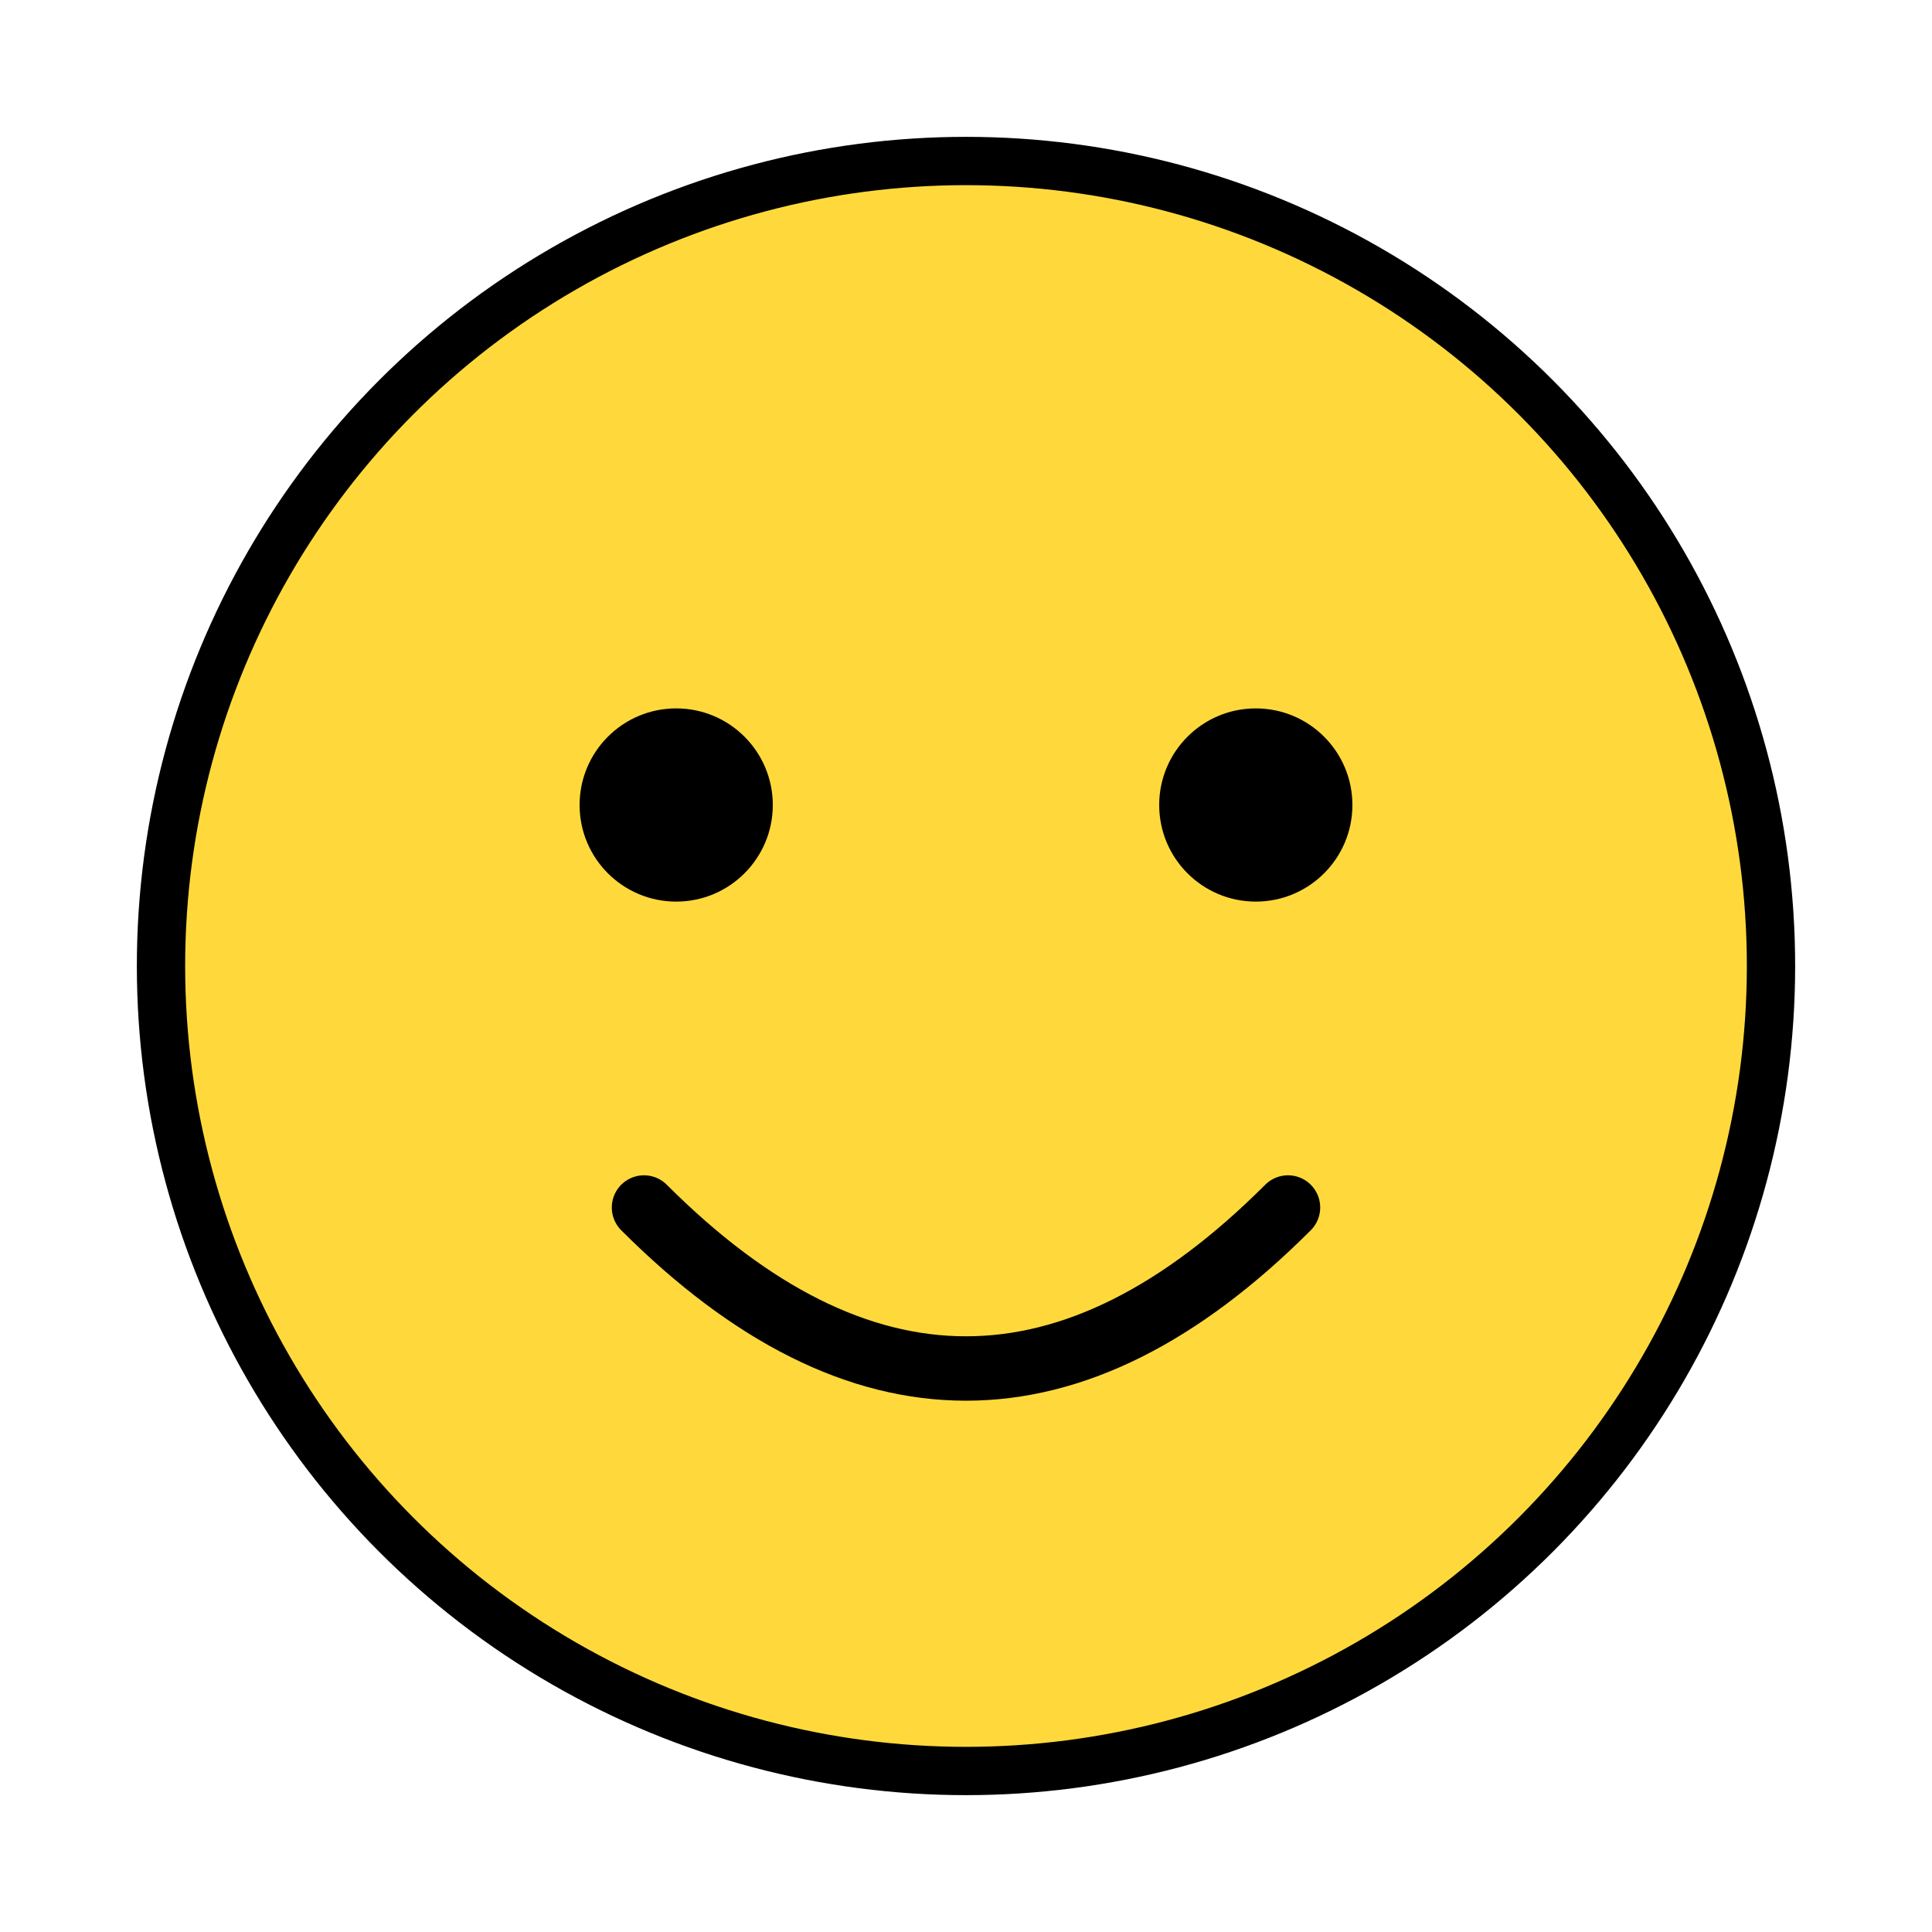
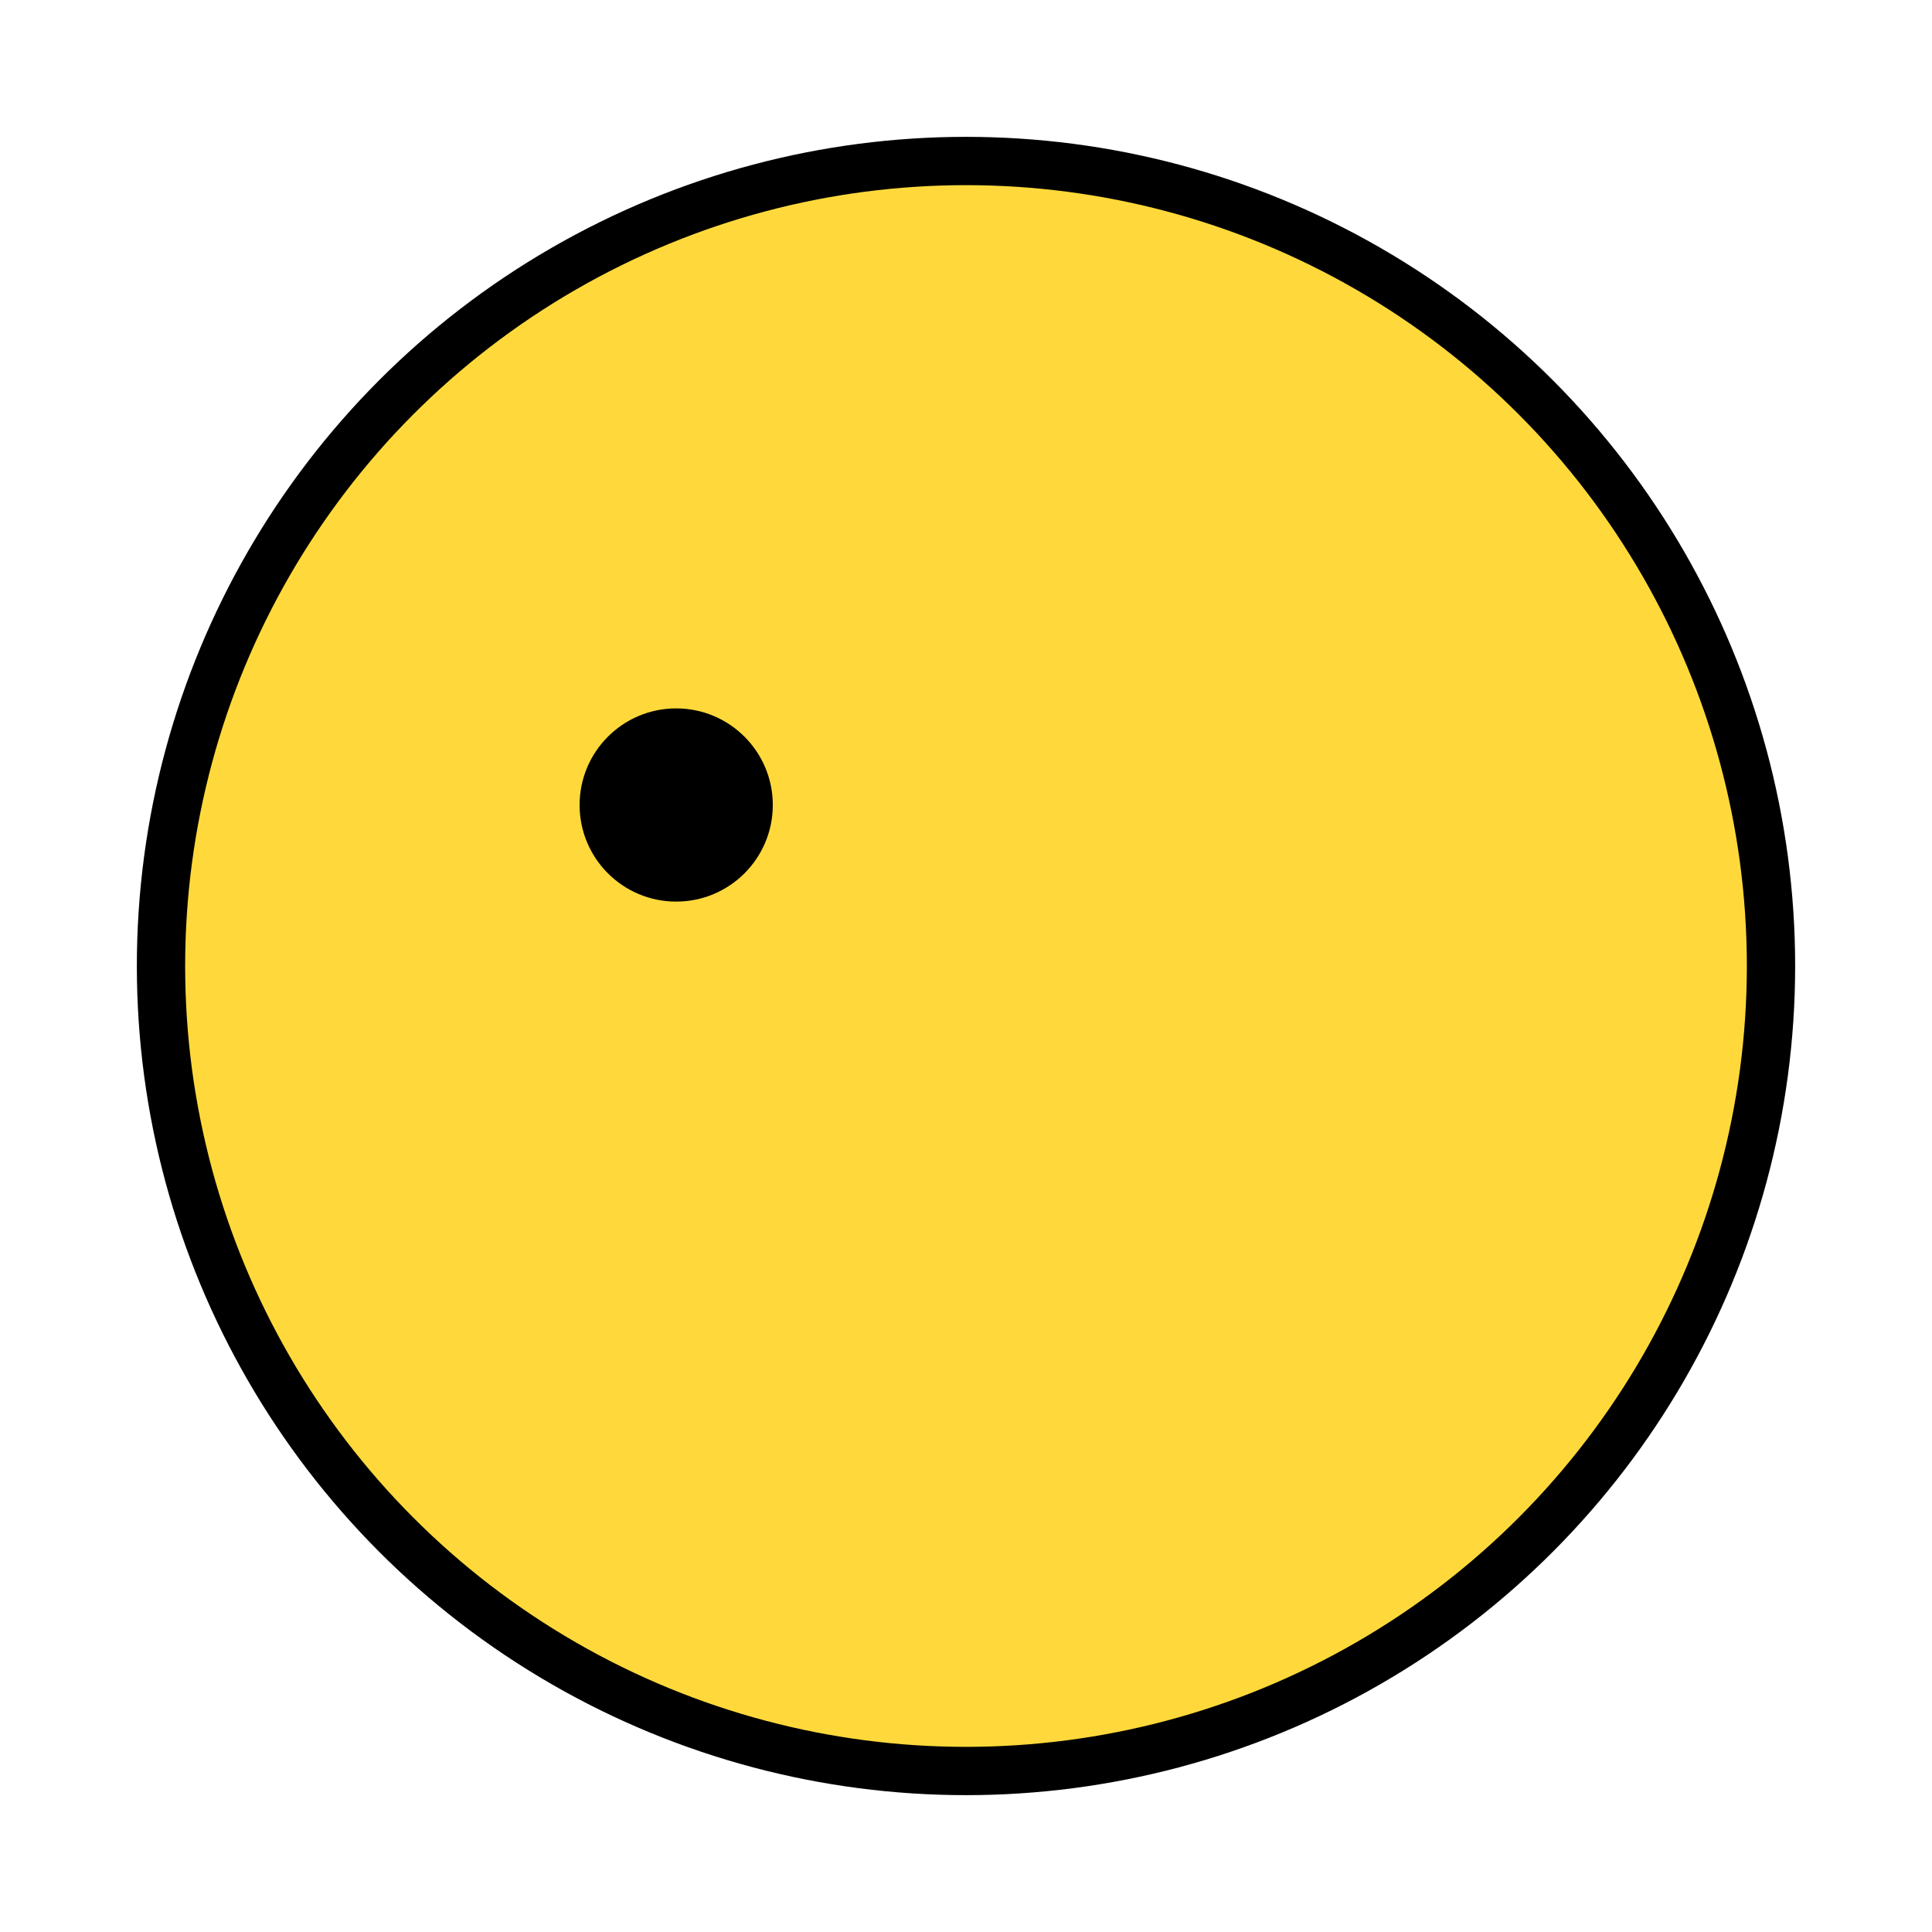
<svg xmlns="http://www.w3.org/2000/svg" width="120" height="120" viewBox="0 0 120 120">
  <circle cx="60" cy="60" r="50" fill="#FFD93B" stroke="#000" stroke-width="3" />
  <circle cx="42" cy="50" r="6" fill="#000" />
-   <circle cx="78" cy="50" r="6" fill="#000" />
-   <path d="M40 75        Q60 95 80 75" fill="transparent" stroke="#000" stroke-width="4" stroke-linecap="round" />
</svg>